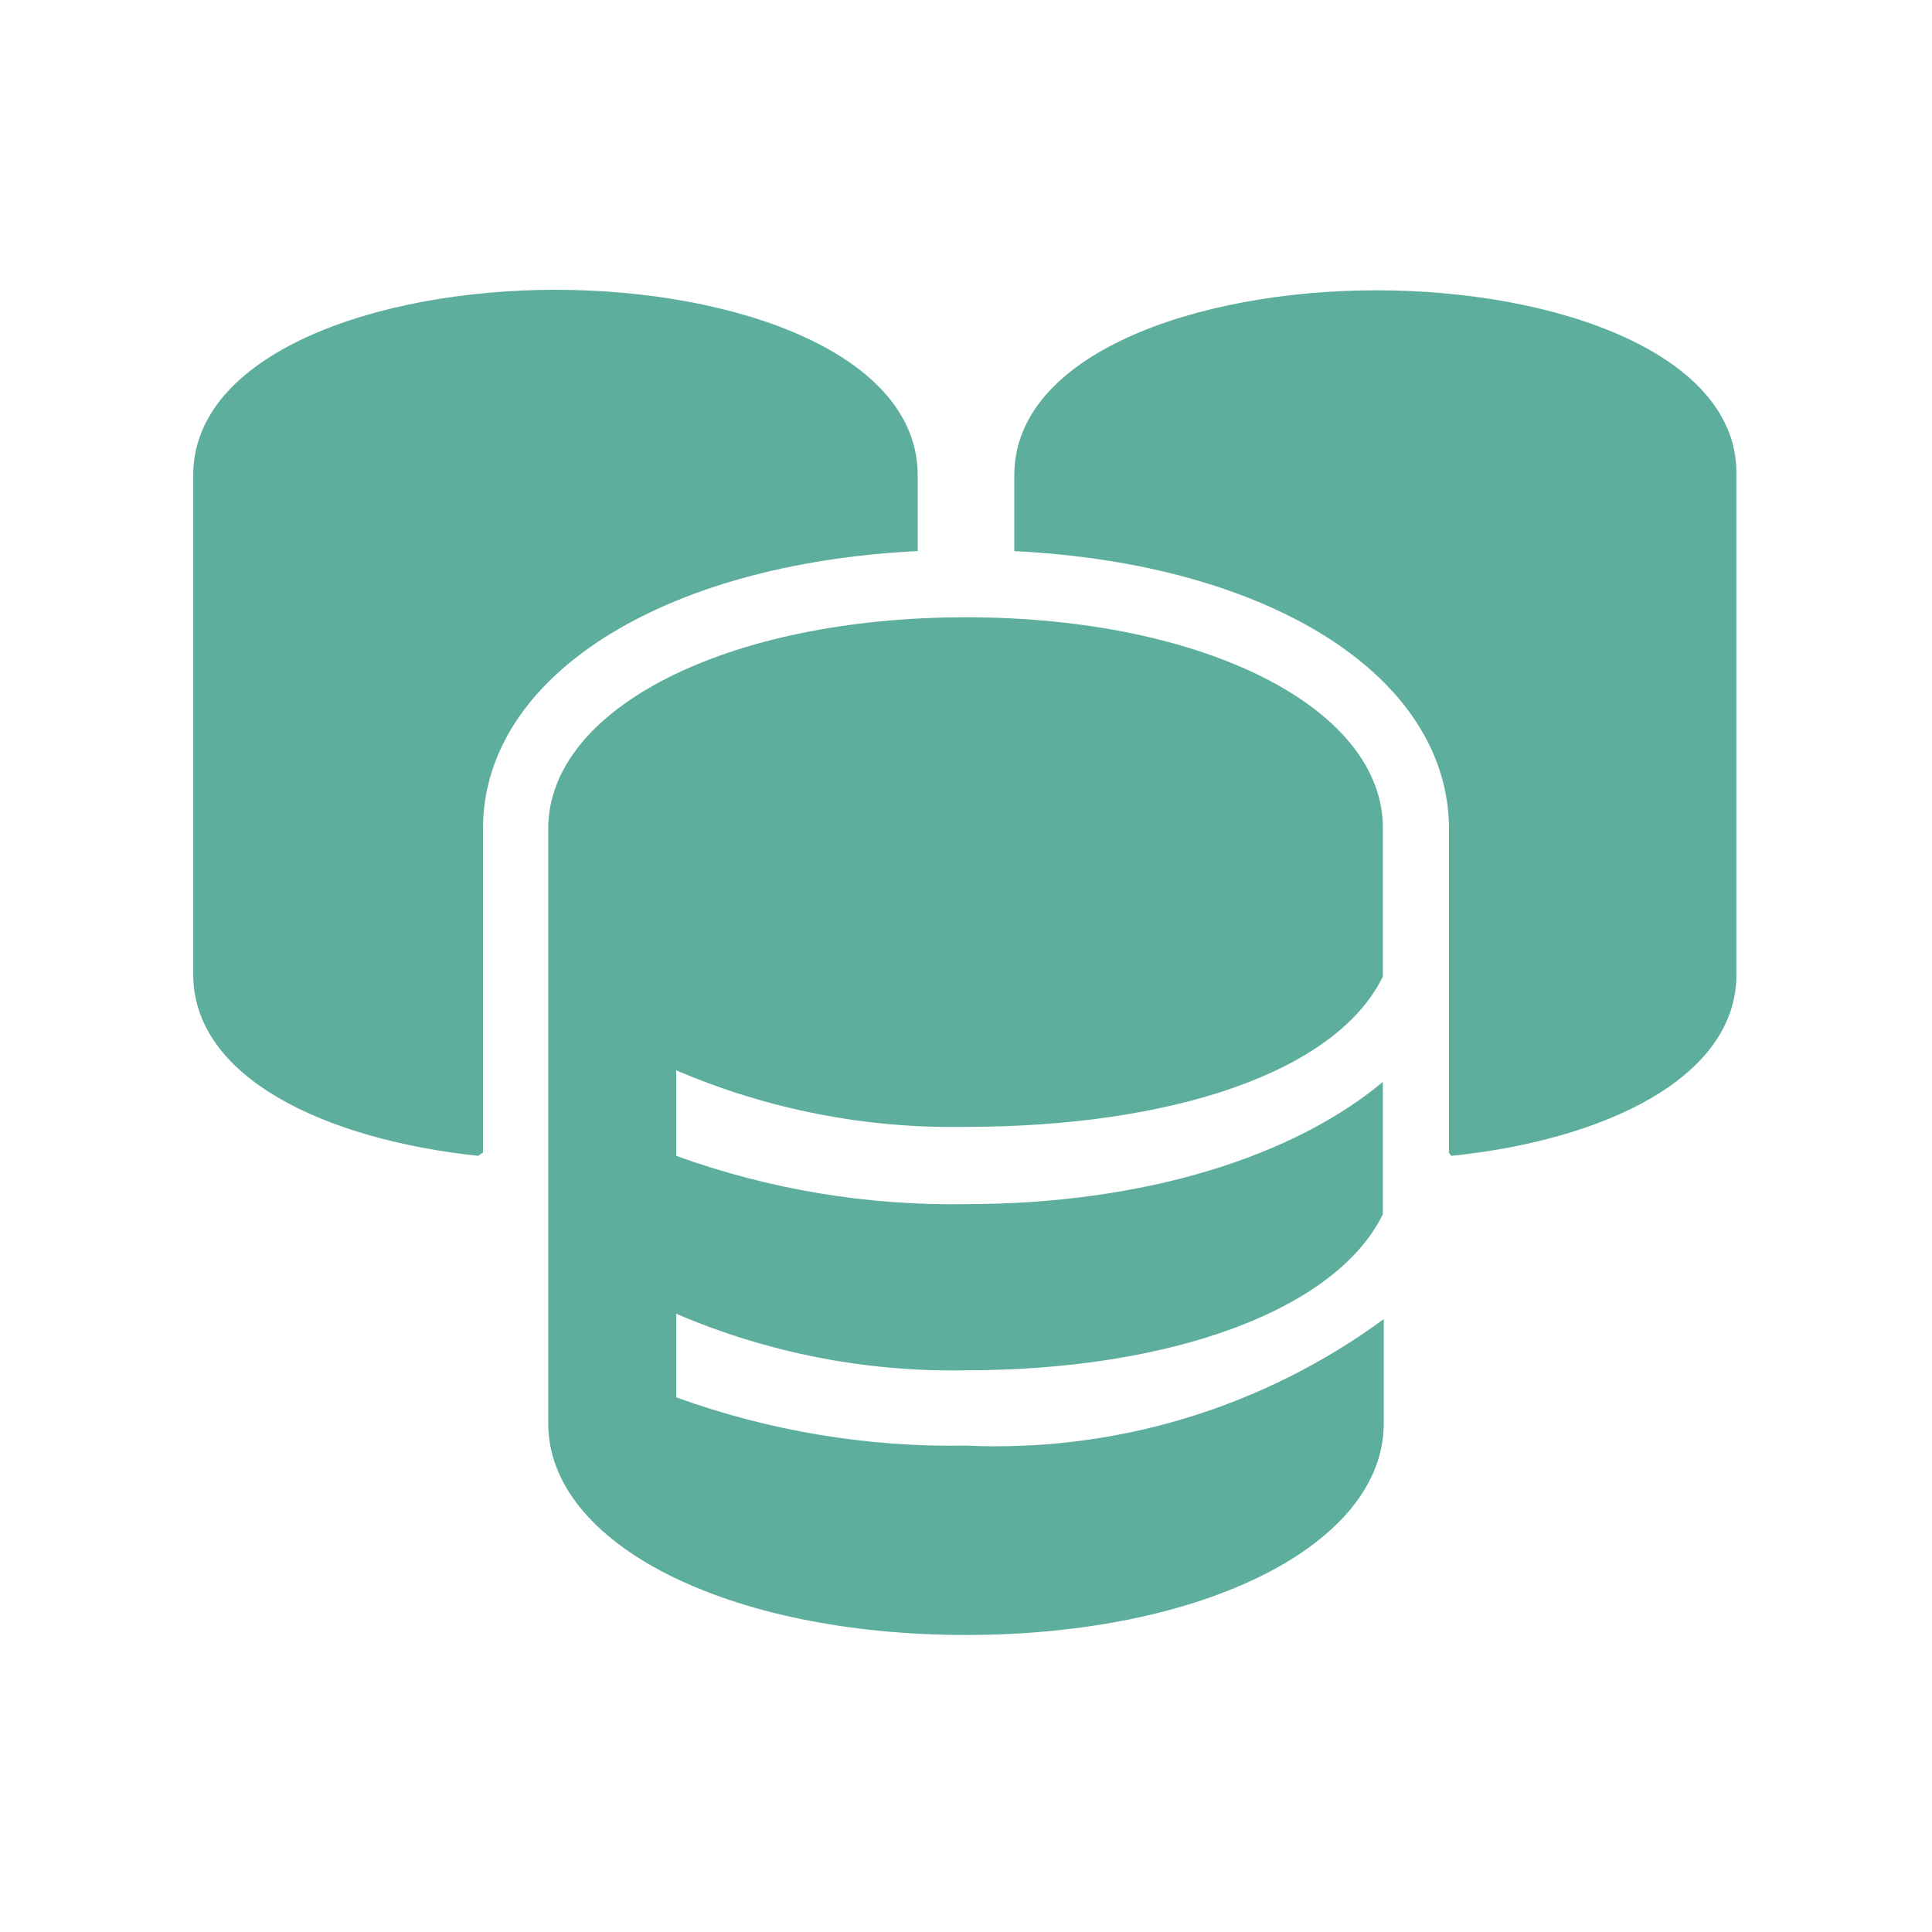
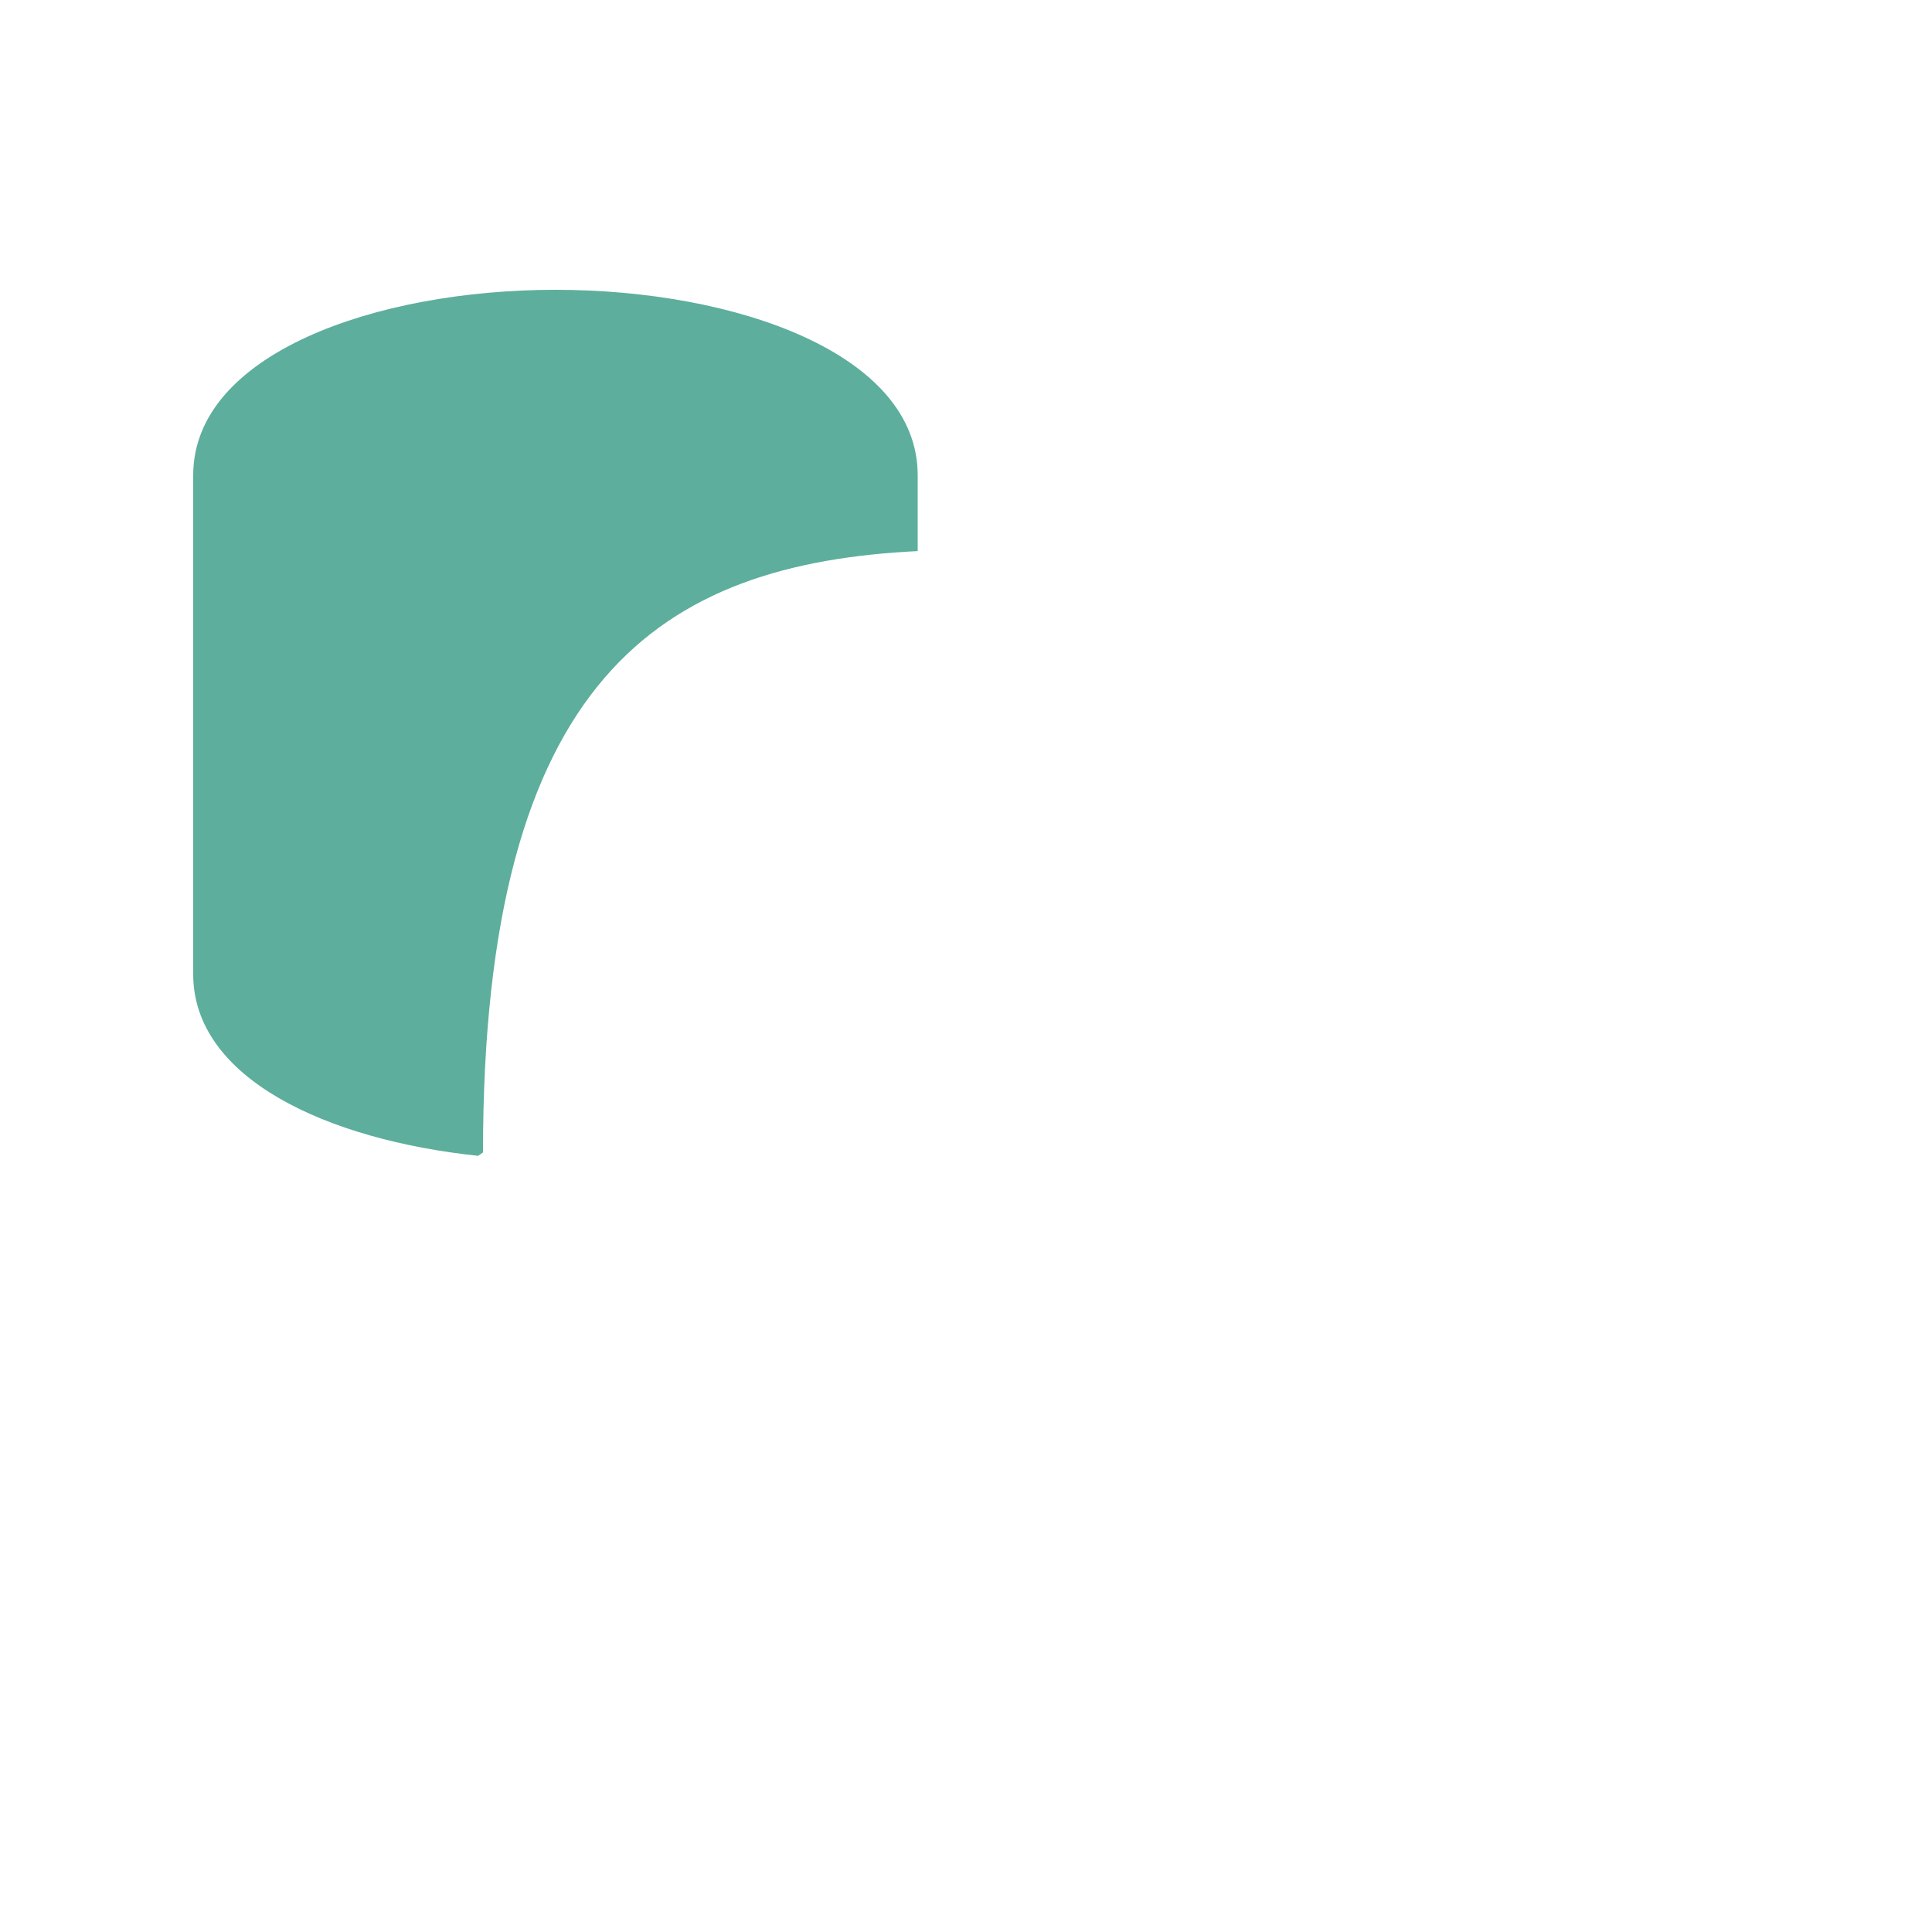
<svg xmlns="http://www.w3.org/2000/svg" width="50" height="50" viewBox="0 0 50 50" fill="none">
-   <path d="M35.625 7.513C30.962 7.513 26.25 9.163 26.25 12.3V14.263C32.875 14.588 37.5 17.513 37.5 21.463V29.838L37.562 29.913C41.475 29.513 44.938 27.913 44.938 25.225V12.3C45 9.163 40.288 7.513 35.625 7.513Z" fill="#5DAE9D" />
-   <path d="M23.75 14.262V12.3C23.75 9.15 19.038 7.5 14.375 7.5C9.713 7.5 5 9.162 5 12.3V25.212C5 27.913 8.463 29.5 12.375 29.913L12.5 29.825V21.45C12.5 17.512 17.125 14.588 23.75 14.262Z" fill="#5DAE9D" />
-   <path d="M25 15.975C18.837 15.975 14.188 18.325 14.188 21.45V36.838C14.188 39.963 18.837 42.313 25 42.313C31.163 42.313 35.812 39.963 35.812 36.838V34.138C32.688 36.432 28.872 37.588 25 37.413C22.445 37.457 19.903 37.033 17.5 36.163V34C19.868 35.015 22.424 35.514 25 35.463C30.262 35.463 34.562 33.925 35.788 31.425V28C33.5 29.913 29.65 31.163 25 31.163C22.445 31.207 19.903 30.783 17.5 29.913V27.7C19.868 28.715 22.424 29.214 25 29.163C30.262 29.163 34.562 27.775 35.788 25.275V21.45C35.812 18.325 31.163 15.975 25 15.975Z" fill="#5DAE9D" />
+   <path d="M23.75 14.262V12.3C23.75 9.15 19.038 7.5 14.375 7.5C9.713 7.5 5 9.162 5 12.3V25.212C5 27.913 8.463 29.5 12.375 29.913L12.5 29.825C12.5 17.512 17.125 14.588 23.75 14.262Z" fill="#5DAE9D" />
</svg>